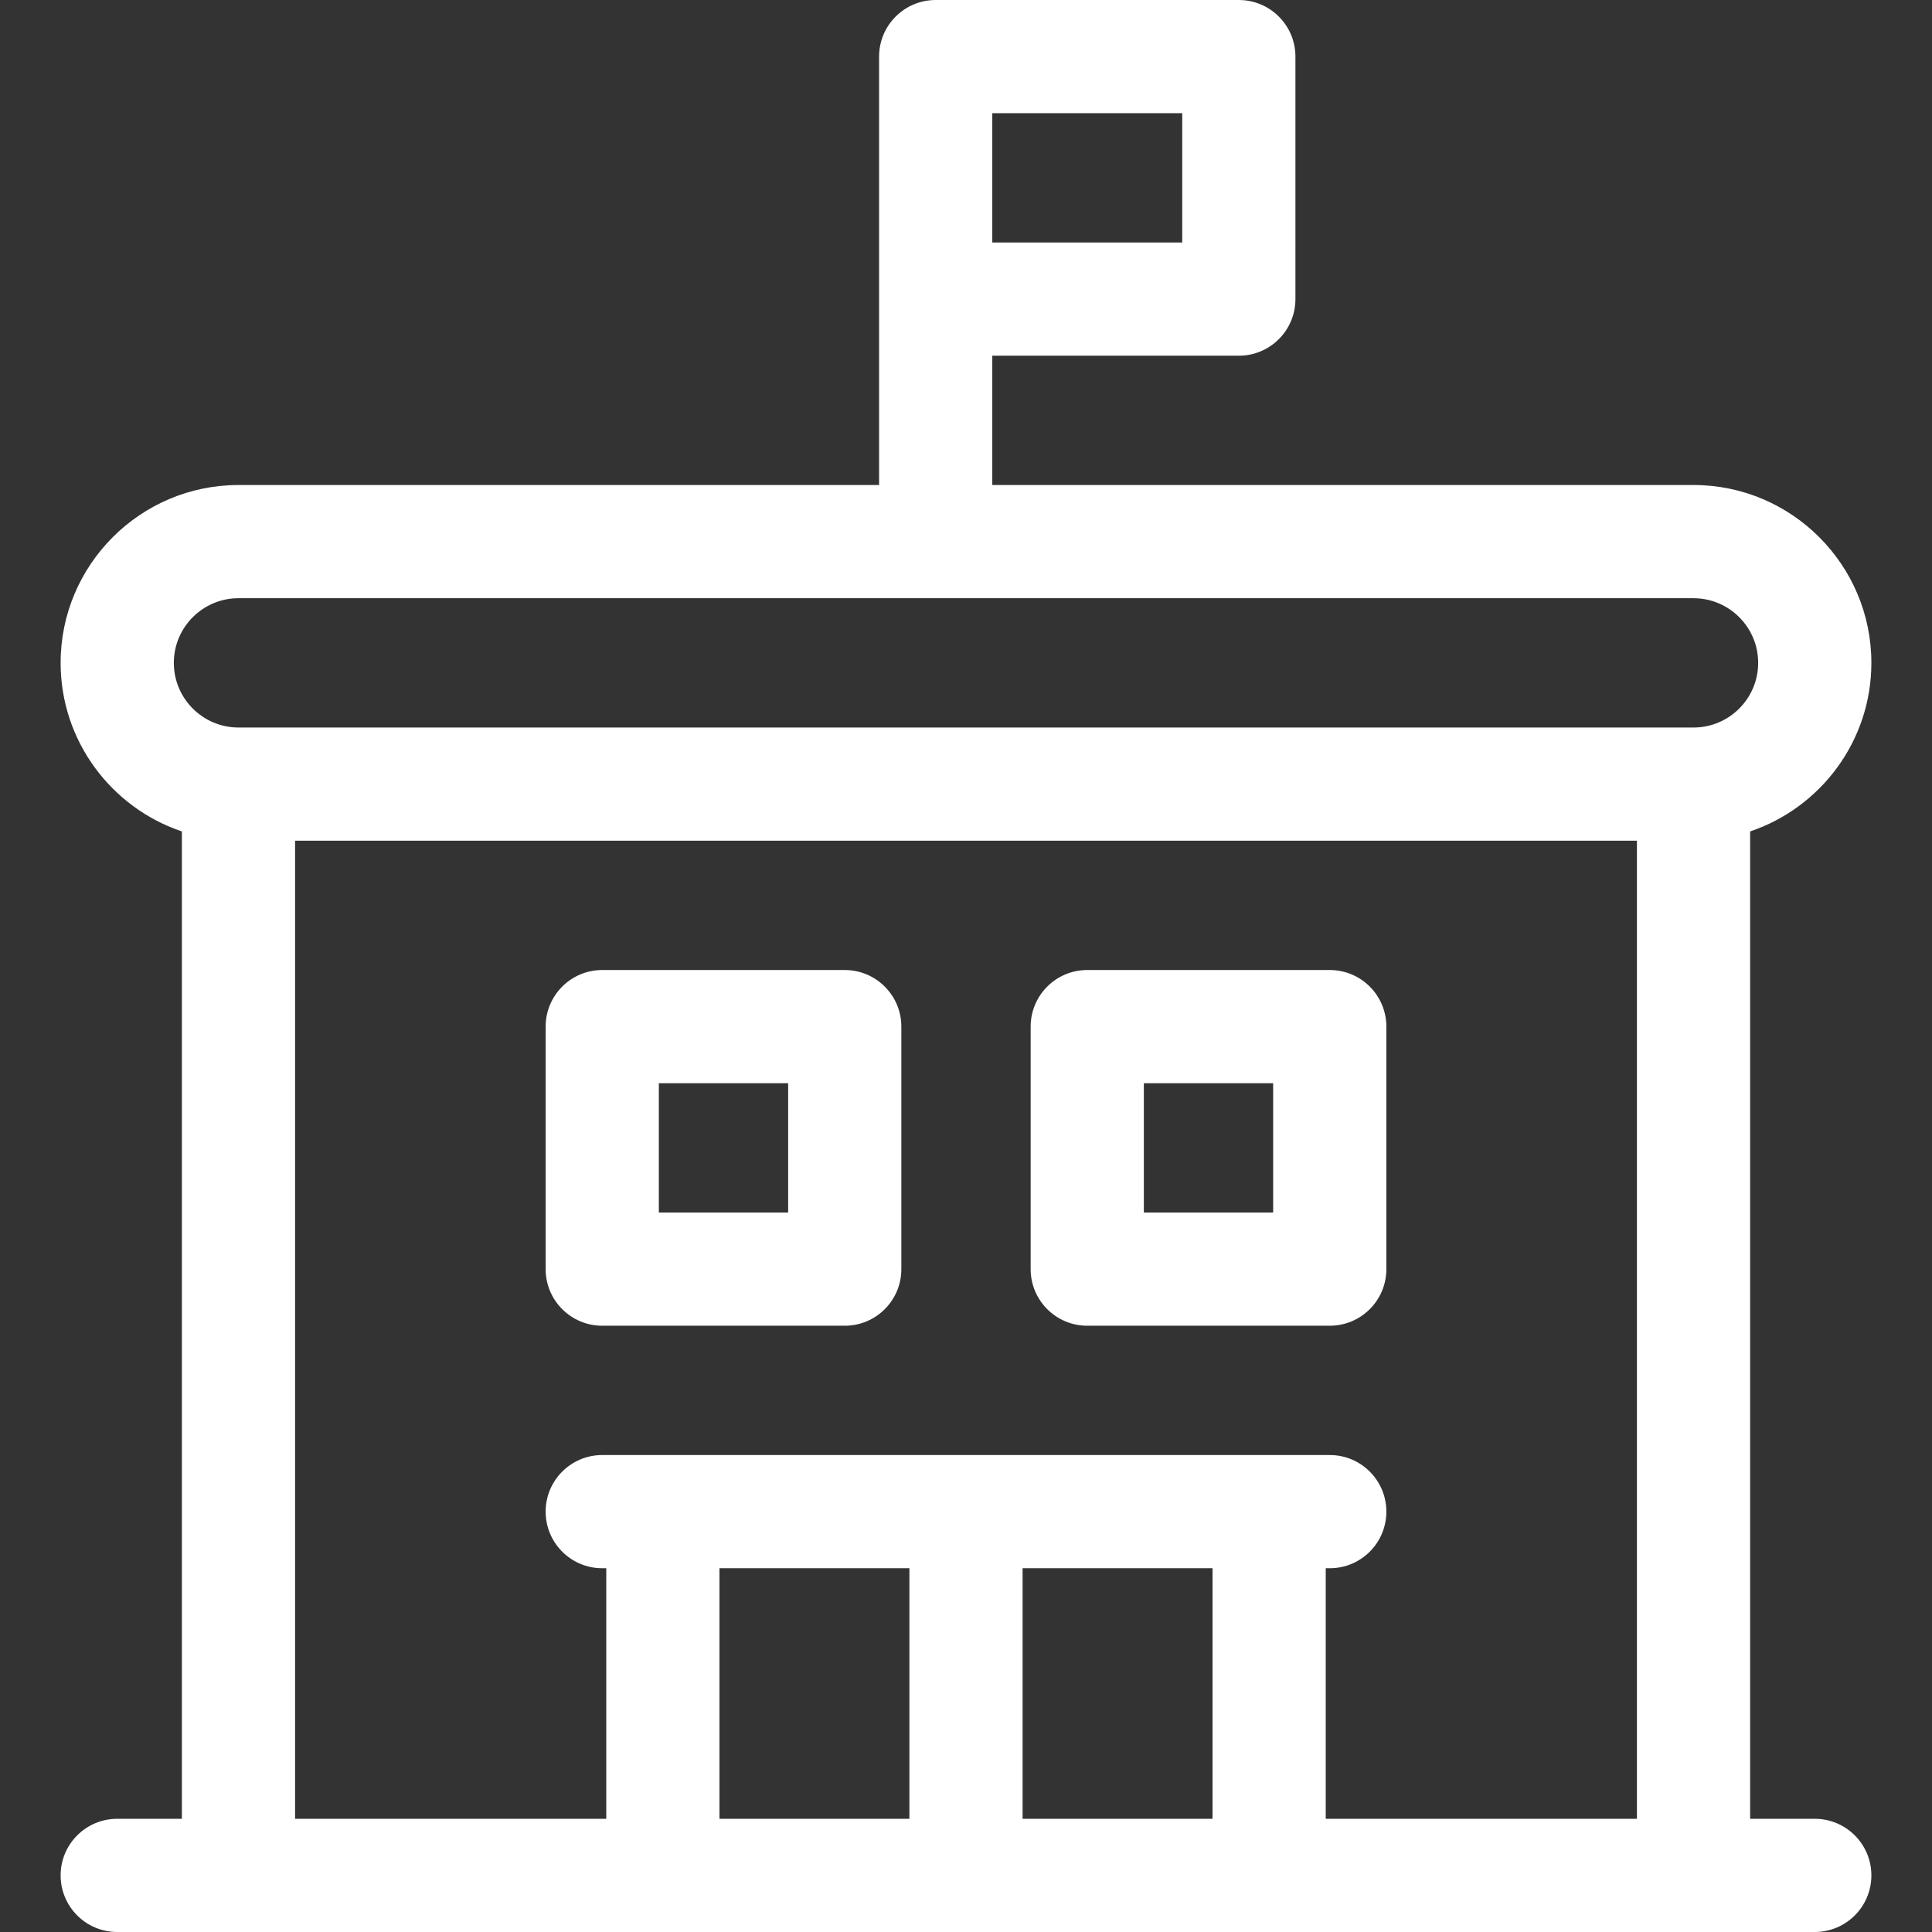
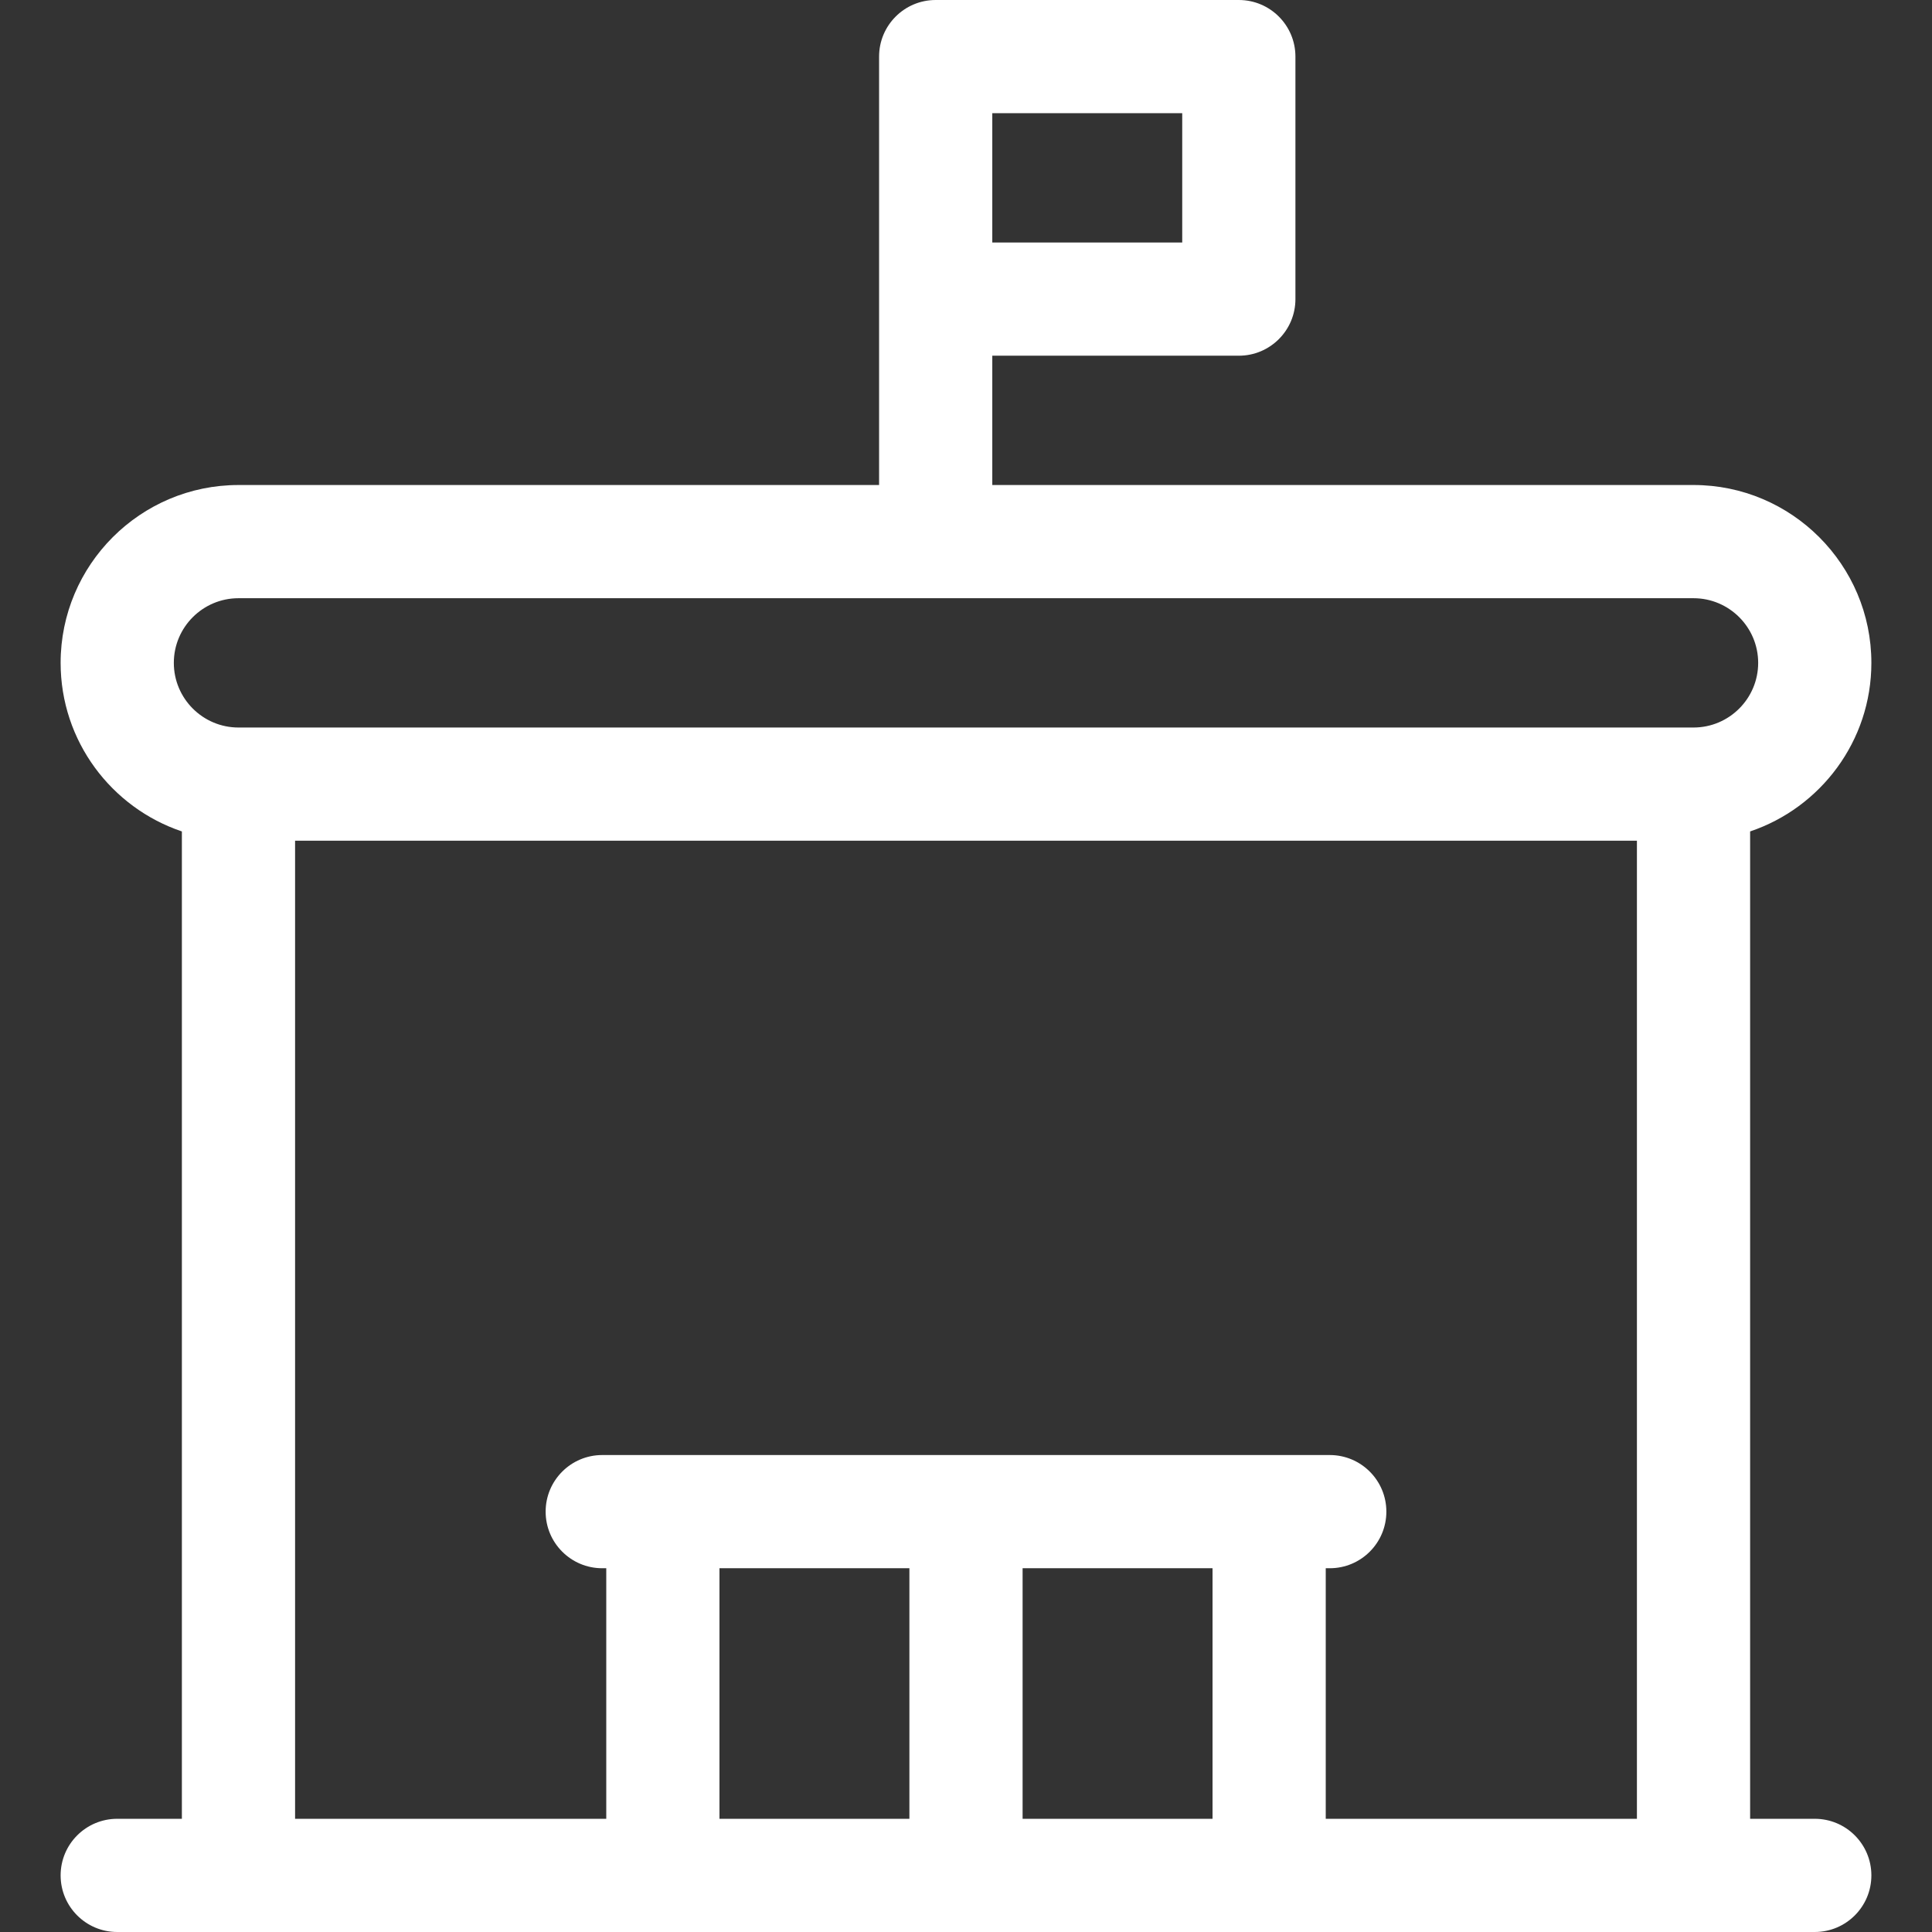
<svg xmlns="http://www.w3.org/2000/svg" version="1.1" width="512" height="512" x="0" y="0" viewBox="0 0 512 512" style="enable-background:new 0 0 512 512" xml:space="preserve">
  <rect x="0" y="0" width="512" height="512" fill="#333333" stroke="none" />
  <g>
    <path d="M480.934 482h-17.133V220.338c18.654-6.281 32.133-23.927 32.133-44.672 0-25.989-21.144-47.133-47.133-47.133H262.967V94.267h65.334c8.284 0 15-6.716 15-15V15c0-8.284-6.716-15-15-15h-80.334c-8.284 0-15 6.716-15 15V128.534H63.2c-25.989 0-47.134 21.144-47.134 47.133 0 20.746 13.479 38.391 32.134 44.672V482H31.066c-8.284 0-15 6.716-15 15s6.716 15 15 15h449.868c8.284 0 15-6.716 15-15s-6.716-15-15-15zM262.967 30h50.334v34.267h-50.334zM63.2 158.533h385.601c9.447 0 17.133 7.686 17.133 17.133 0 9.448-7.686 17.134-17.133 17.134H63.2c-9.447 0-17.134-7.686-17.134-17.134 0-9.447 7.687-17.133 17.134-17.133zM190.667 415.6H241V482h-50.333zM271 482v-66.4h50.334V482zm80.334 0v-66.4h1.066c8.284 0 15-6.716 15-15s-6.716-15-15-15H159.6c-8.284 0-15 6.716-15 15s6.716 15 15 15h1.067V482H78.2V222.8h355.601V482z" fill="#ffffff" opacity="1" data-original="#000000" />
-     <path d="M352.4 257.066h-64.267c-8.284 0-15 6.716-15 15v64.267c0 8.284 6.716 15 15 15H352.4c8.284 0 15-6.716 15-15v-64.267c0-8.284-6.715-15-15-15zm-15 64.267h-34.267v-34.267H337.4zM223.867 257.066H159.6c-8.284 0-15 6.716-15 15v64.267c0 8.284 6.716 15 15 15h64.268c8.284 0 15-6.716 15-15v-64.267c-.001-8.284-6.717-15-15.001-15zm-15 64.267H174.6v-34.267h34.268v34.267z" fill="#ffffff" opacity="1" data-original="#000000" />
  </g>
</svg>